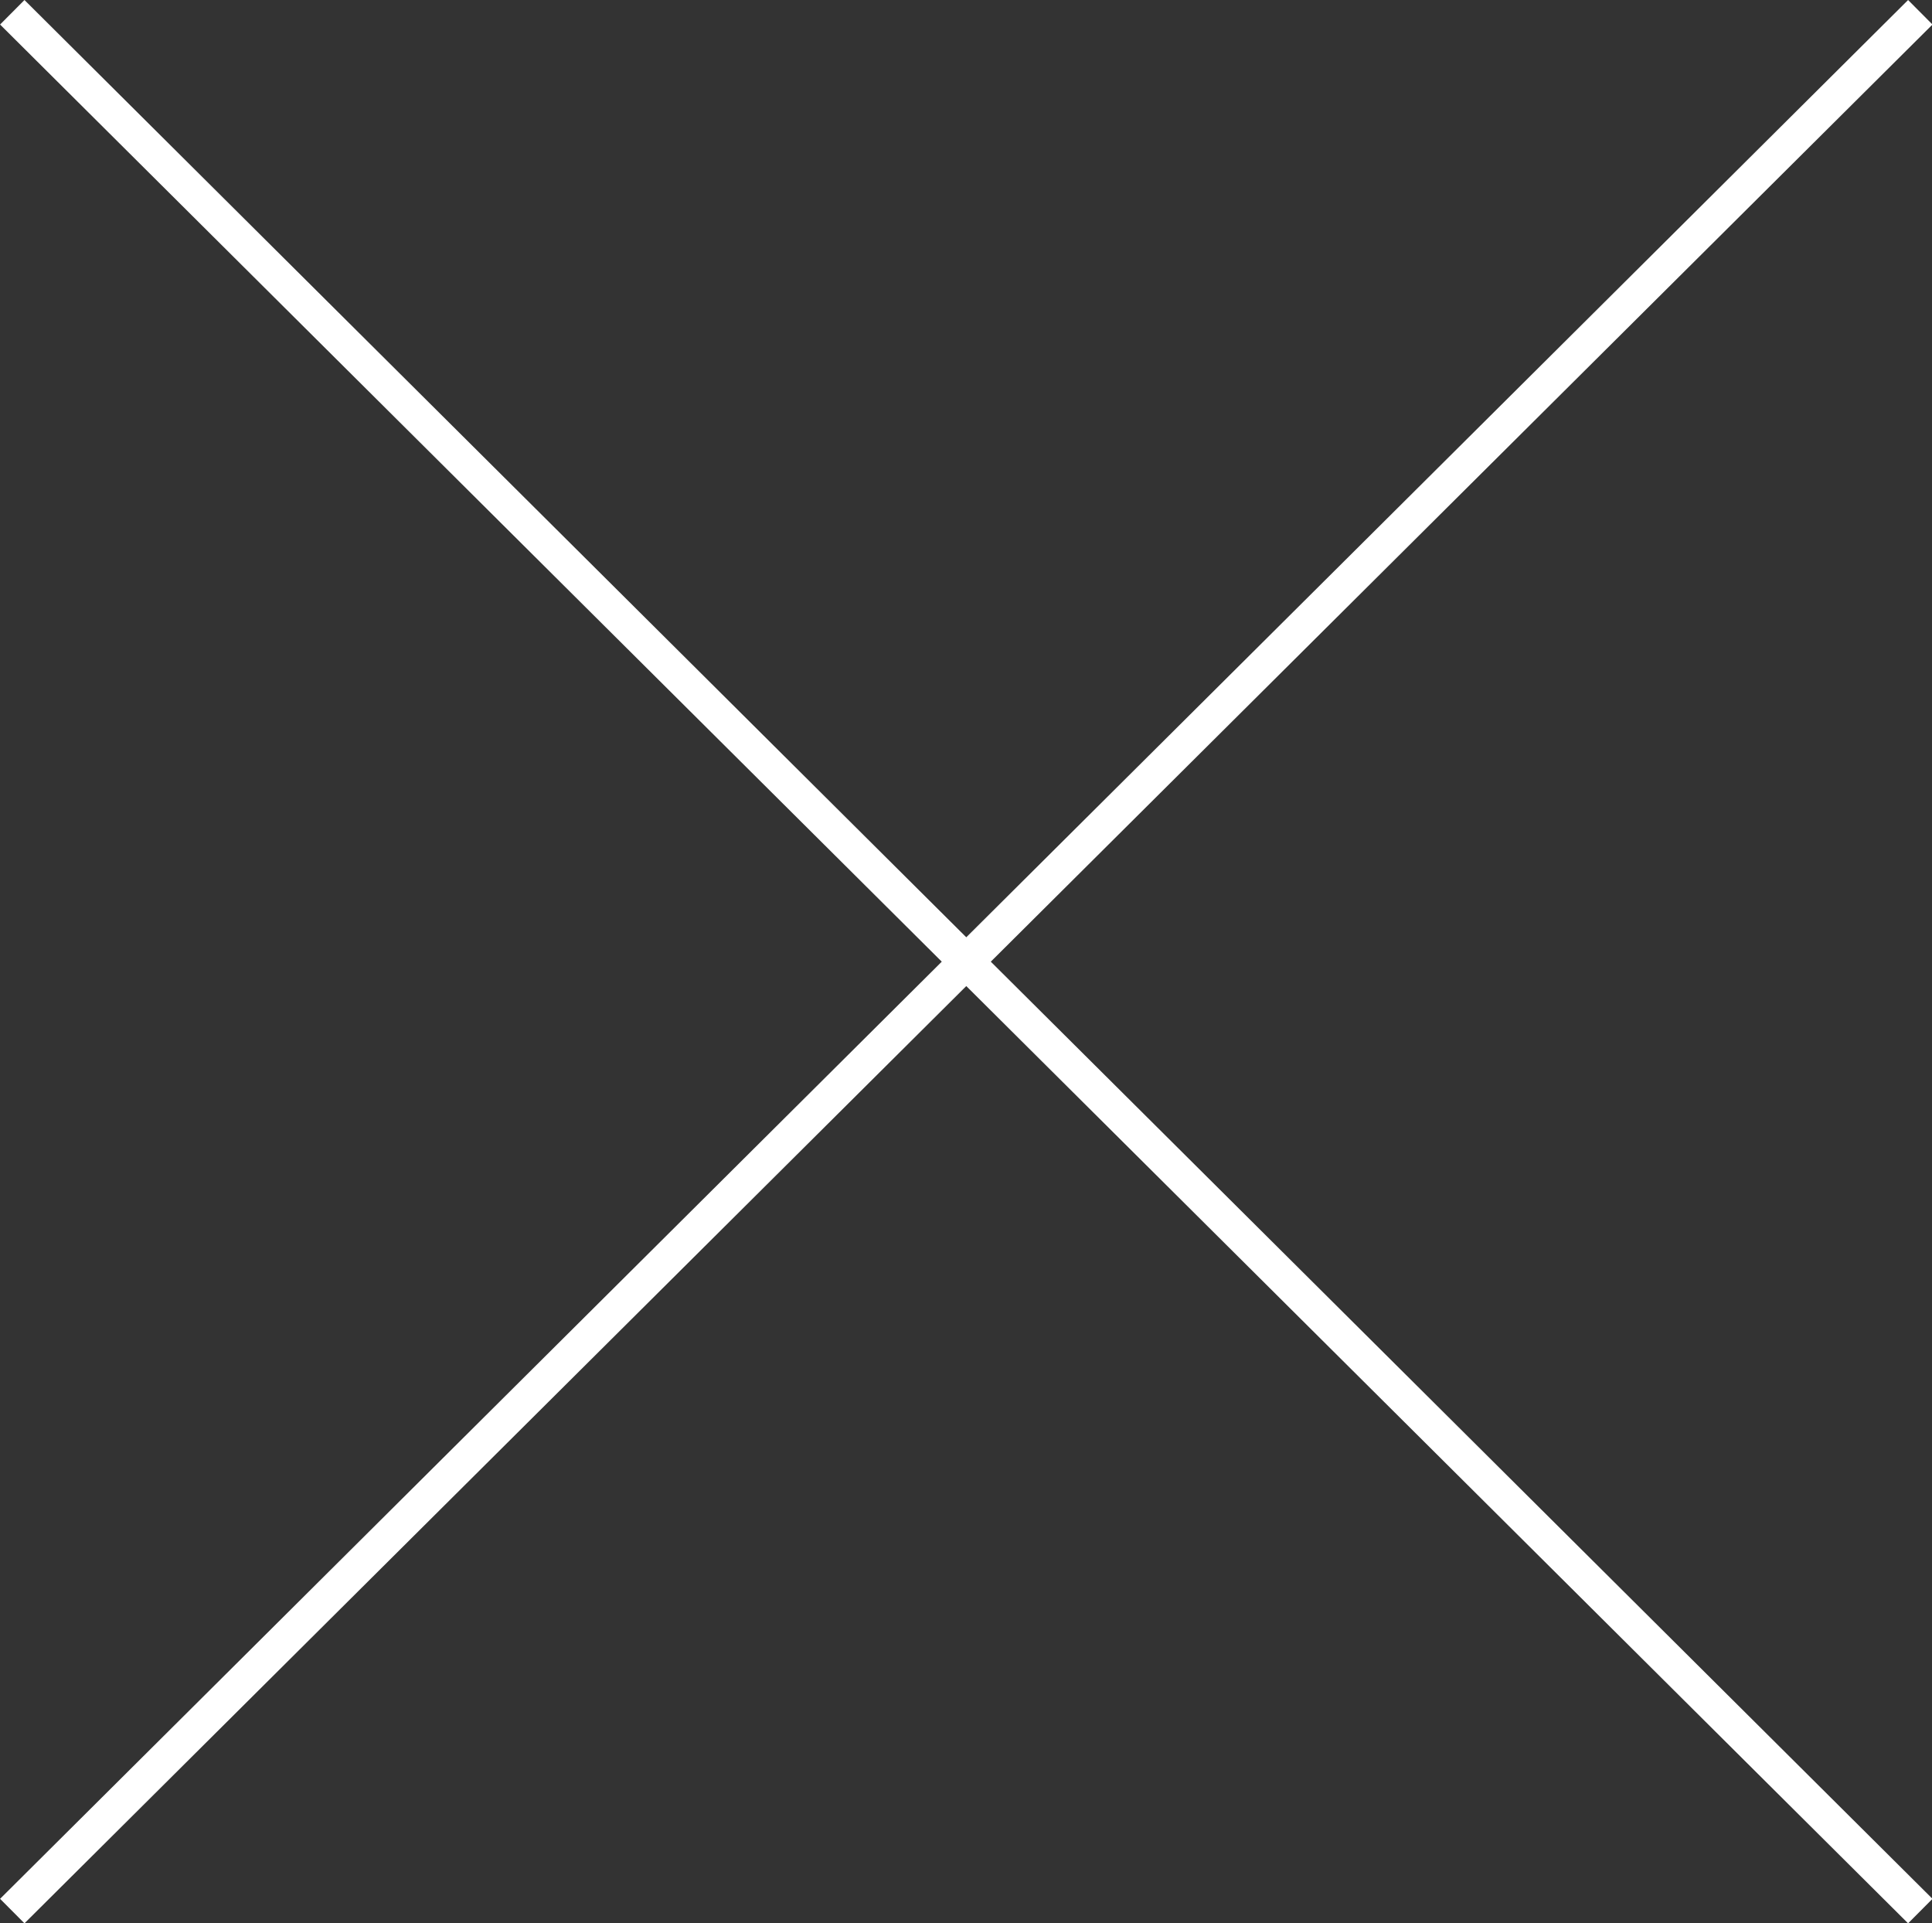
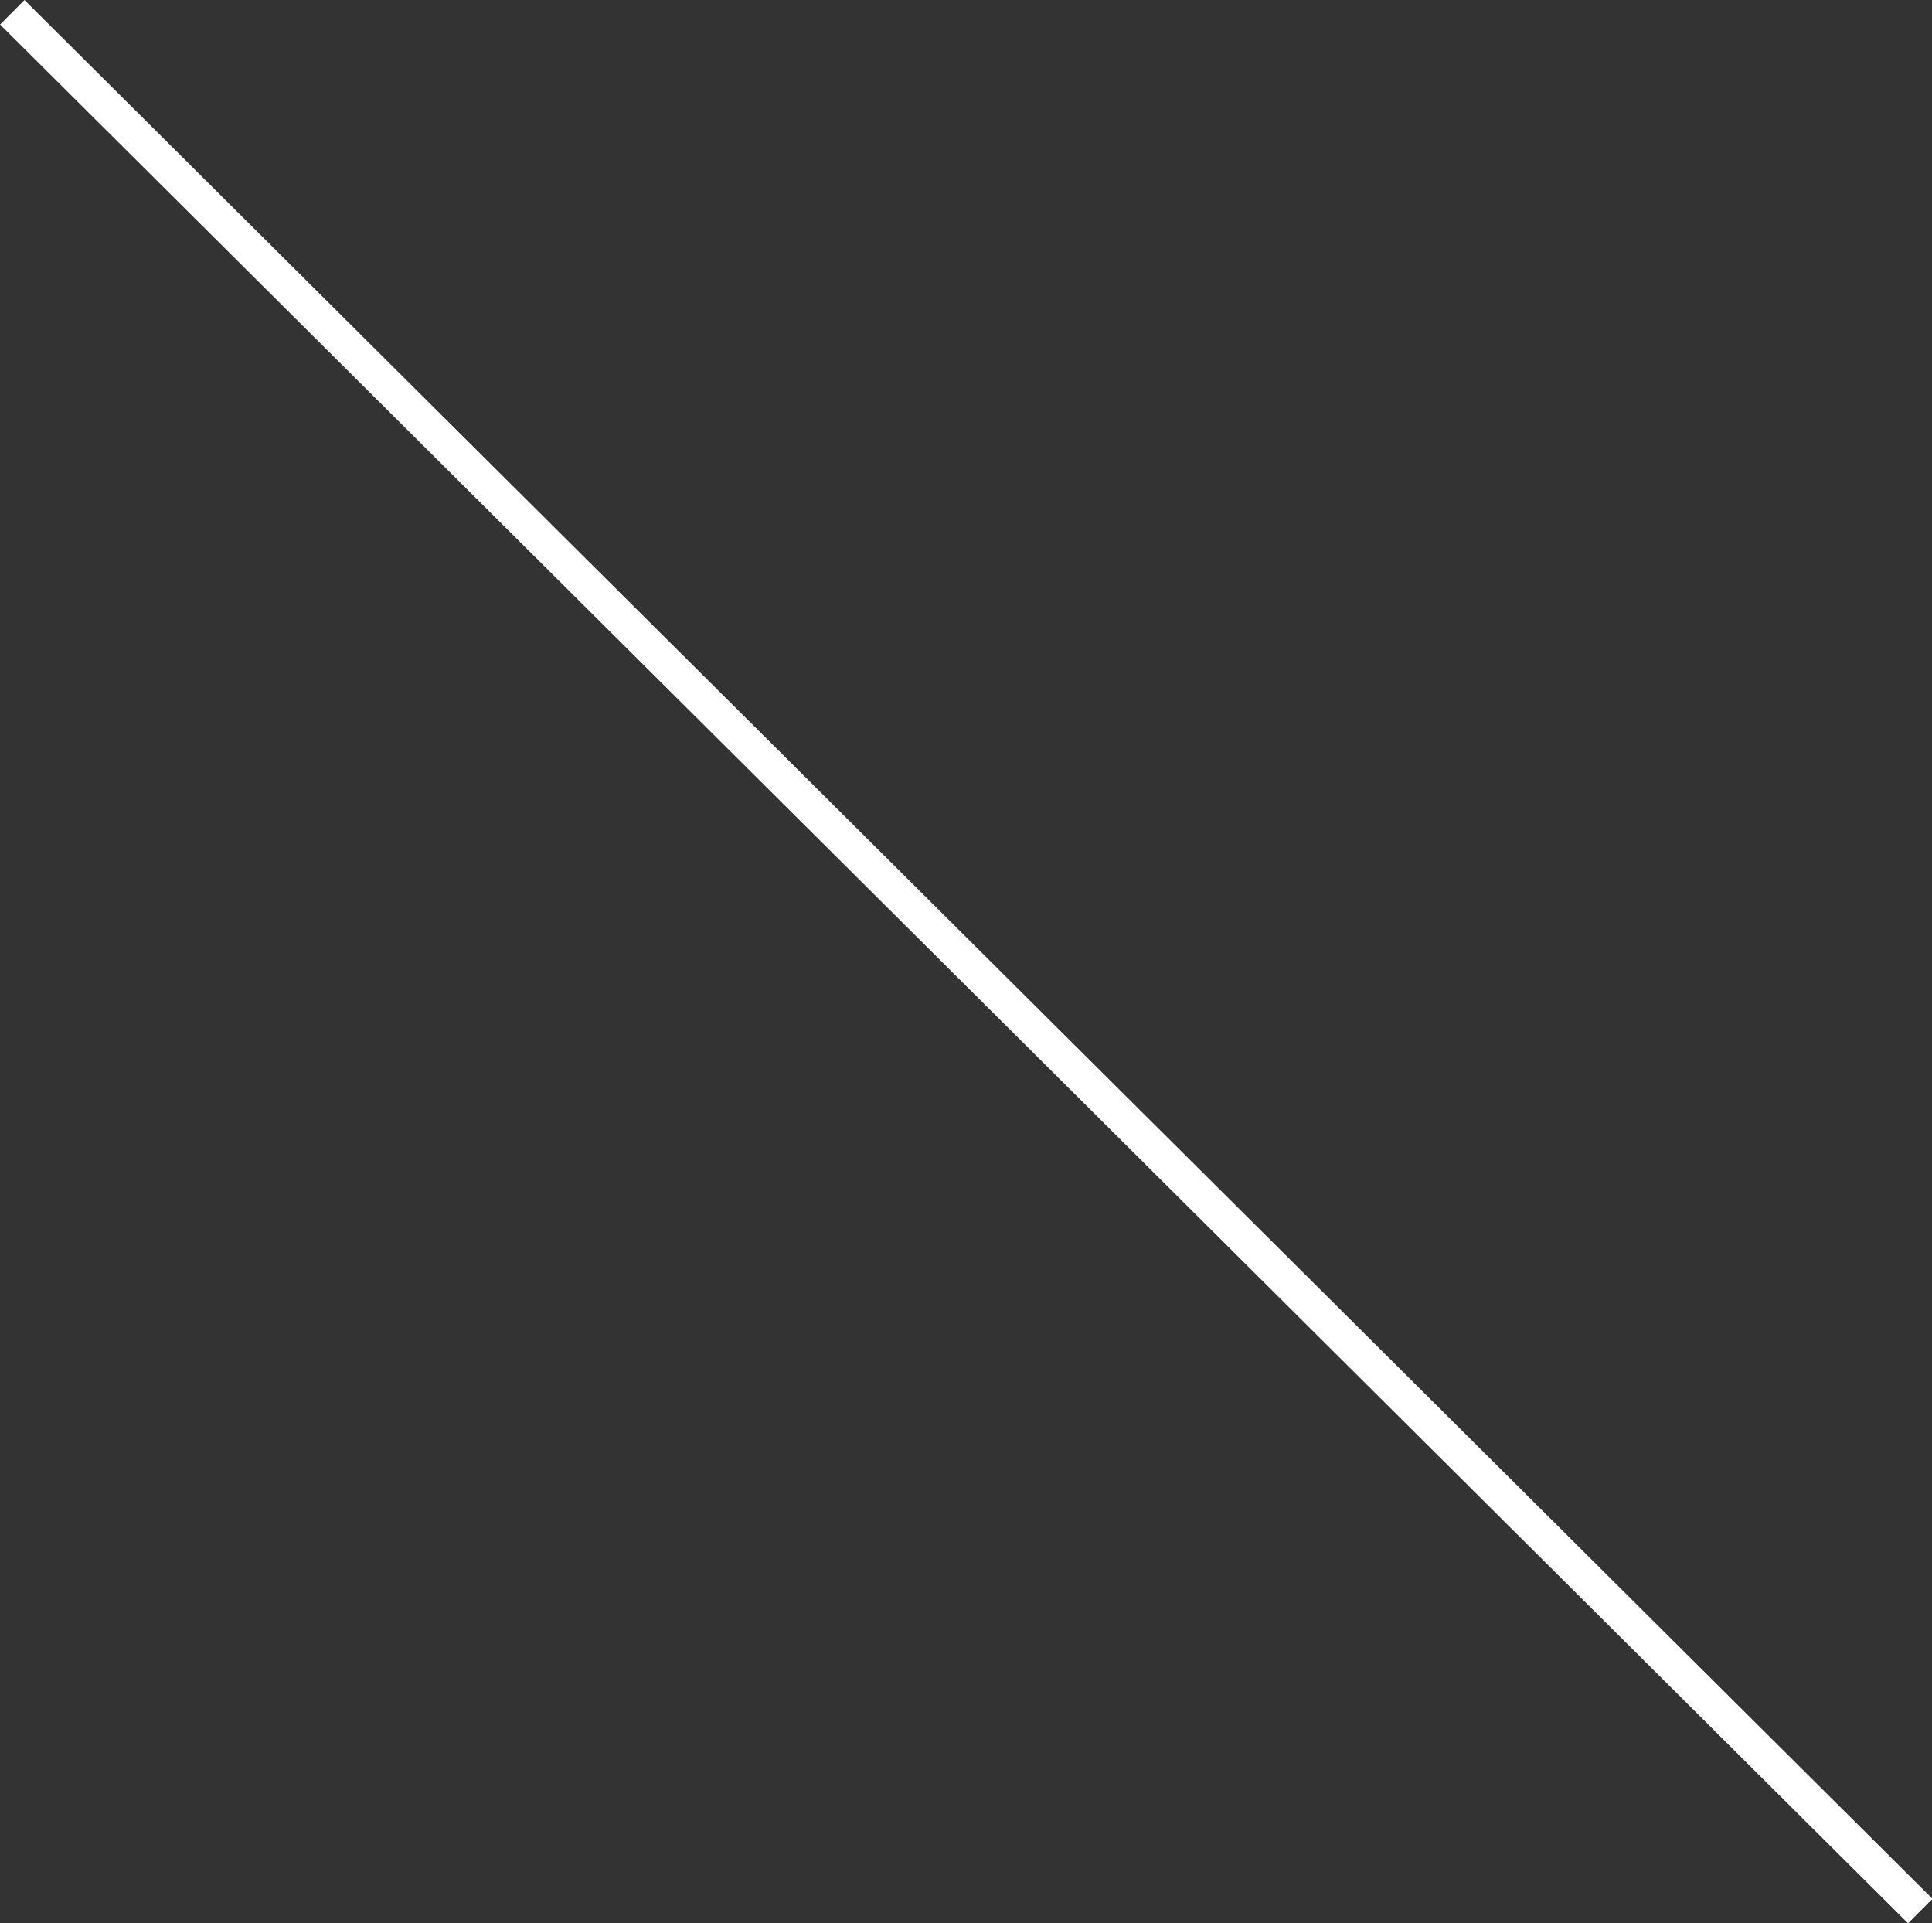
<svg xmlns="http://www.w3.org/2000/svg" id="_イヤー_2" viewBox="0 0 34.64 34.48">
  <rect x="0" y="0" width="34.64" height="34.48" fill="#333333" stroke="none" />
  <defs>
    <style>.cls-1{fill:#fff;stroke:#fff;stroke-width:.62px;}</style>
  </defs>
  <g id="modal">
    <g>
      <line class="cls-1" x1=".22" y1=".22" x2="34.43" y2="34.26" />
-       <line class="cls-1" x1="34.43" y1=".22" x2=".22" y2="34.26" />
    </g>
  </g>
</svg>